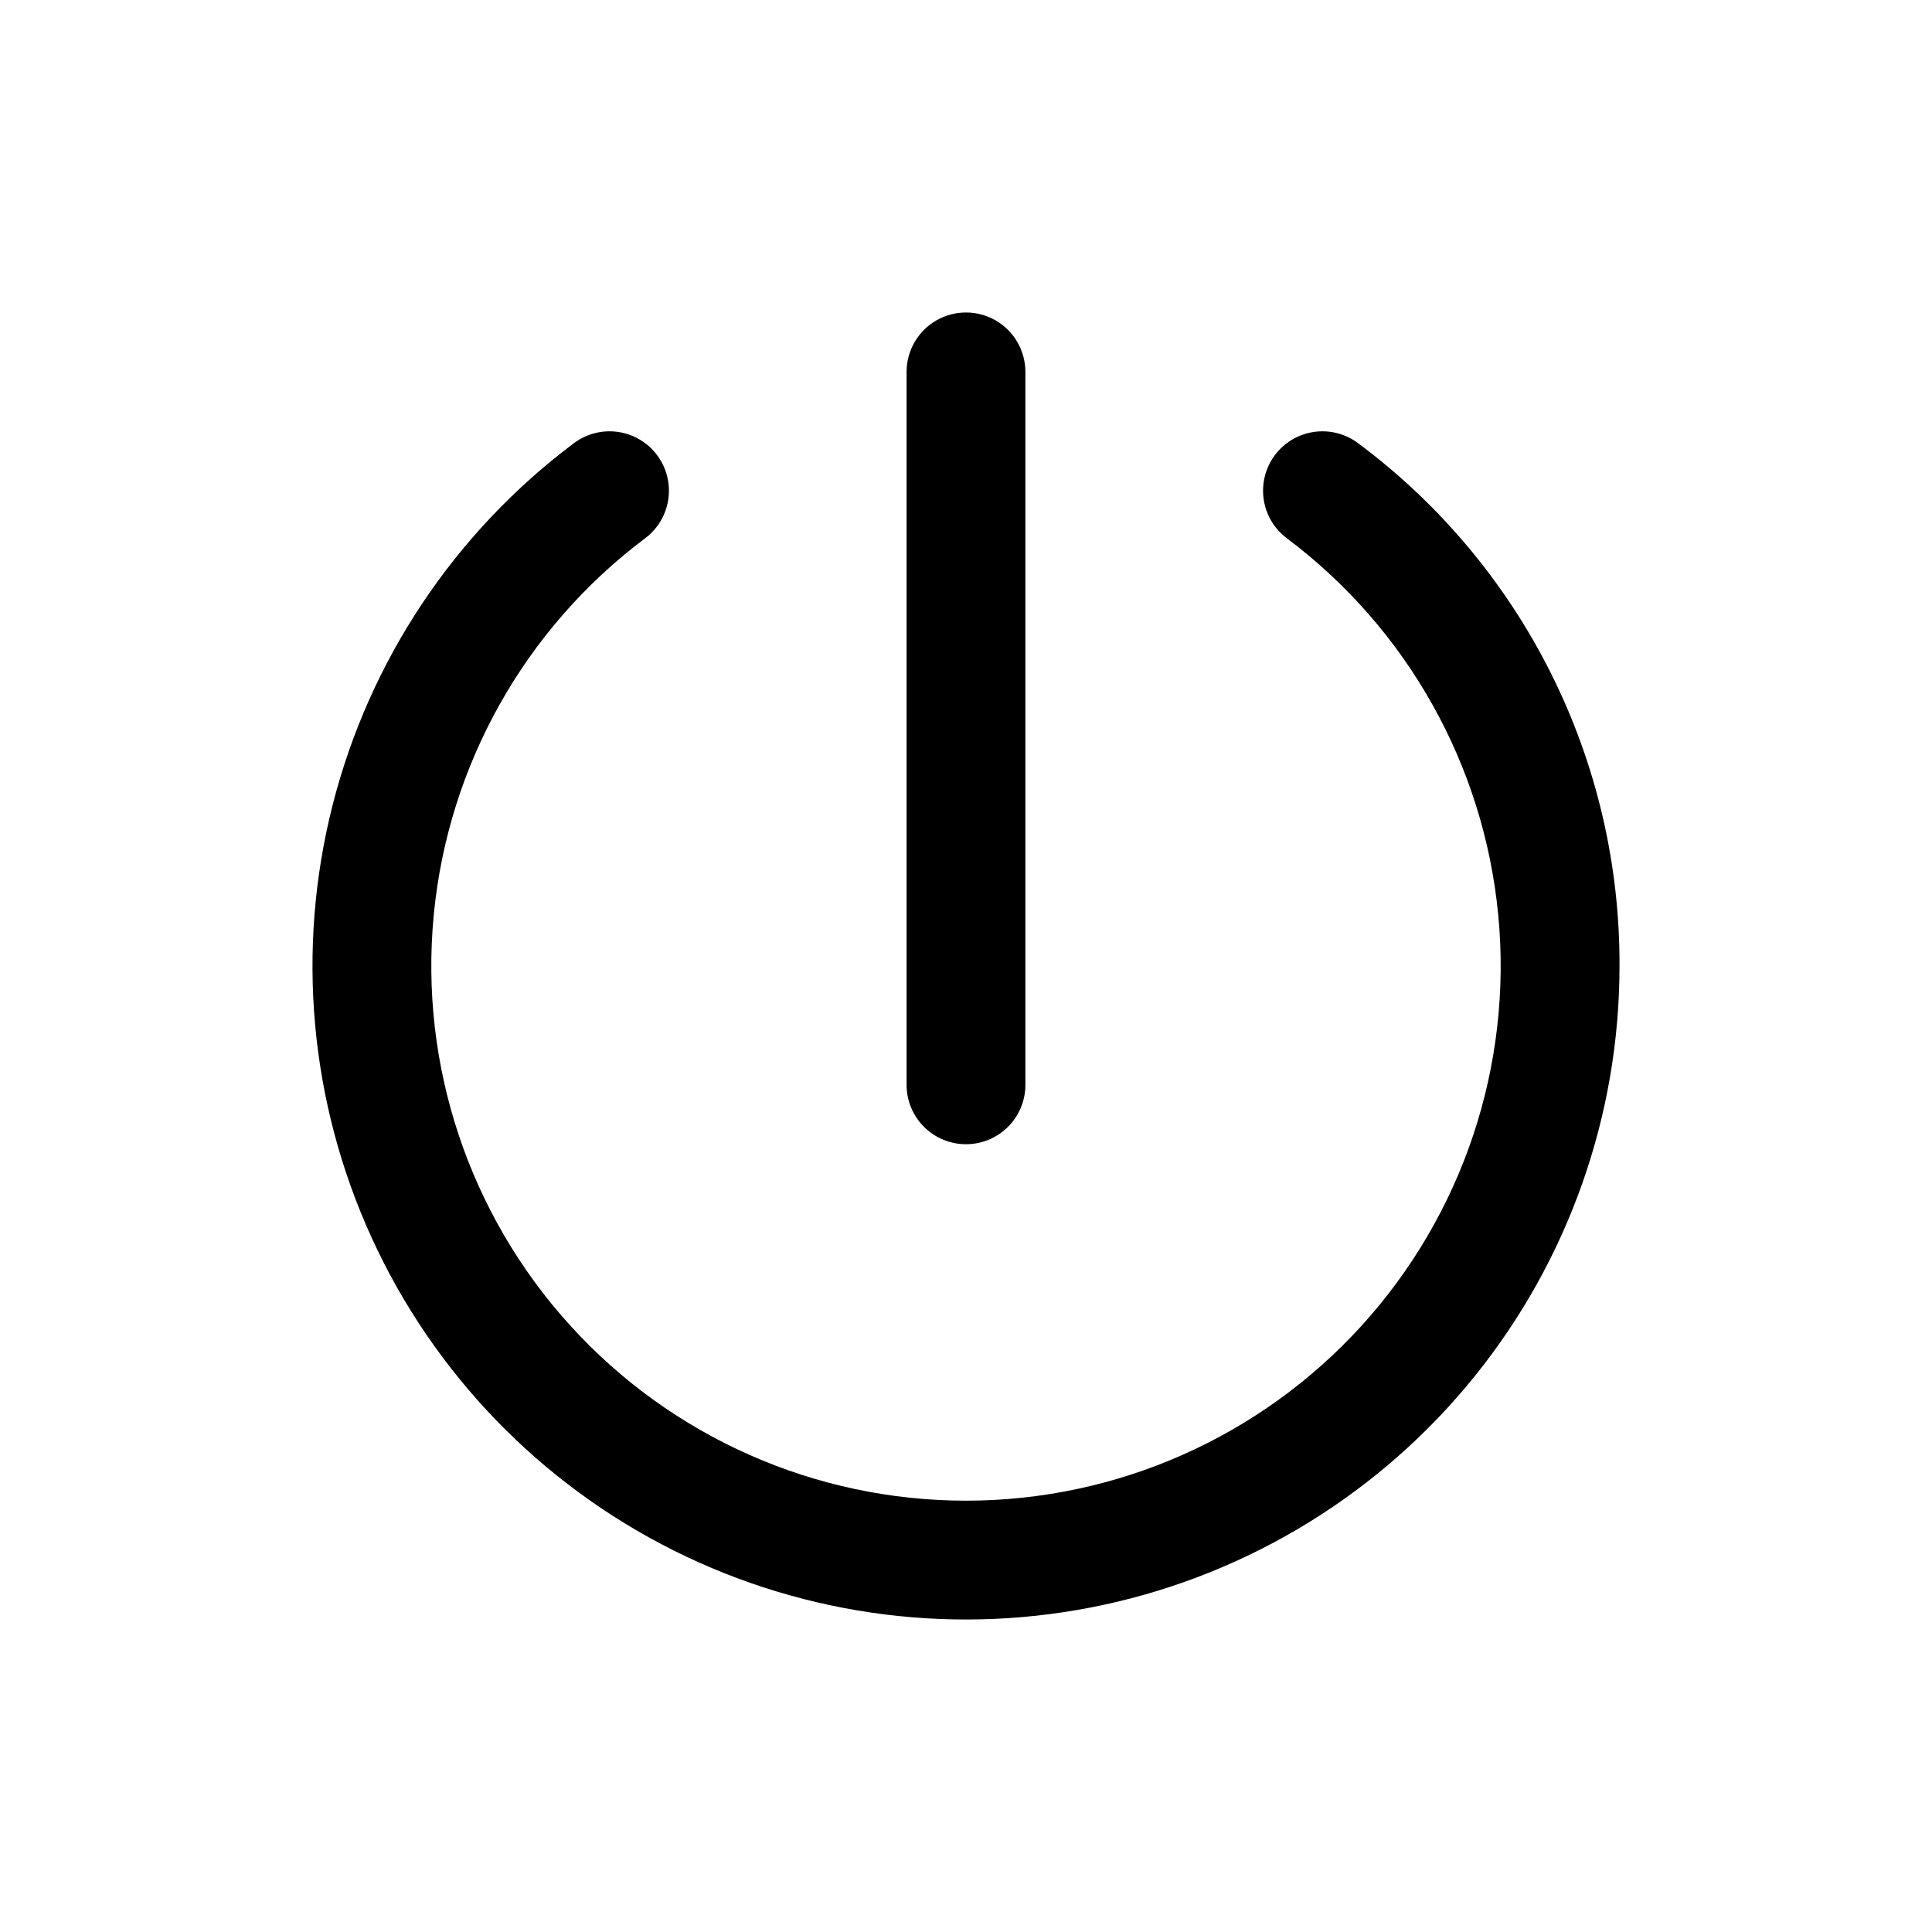
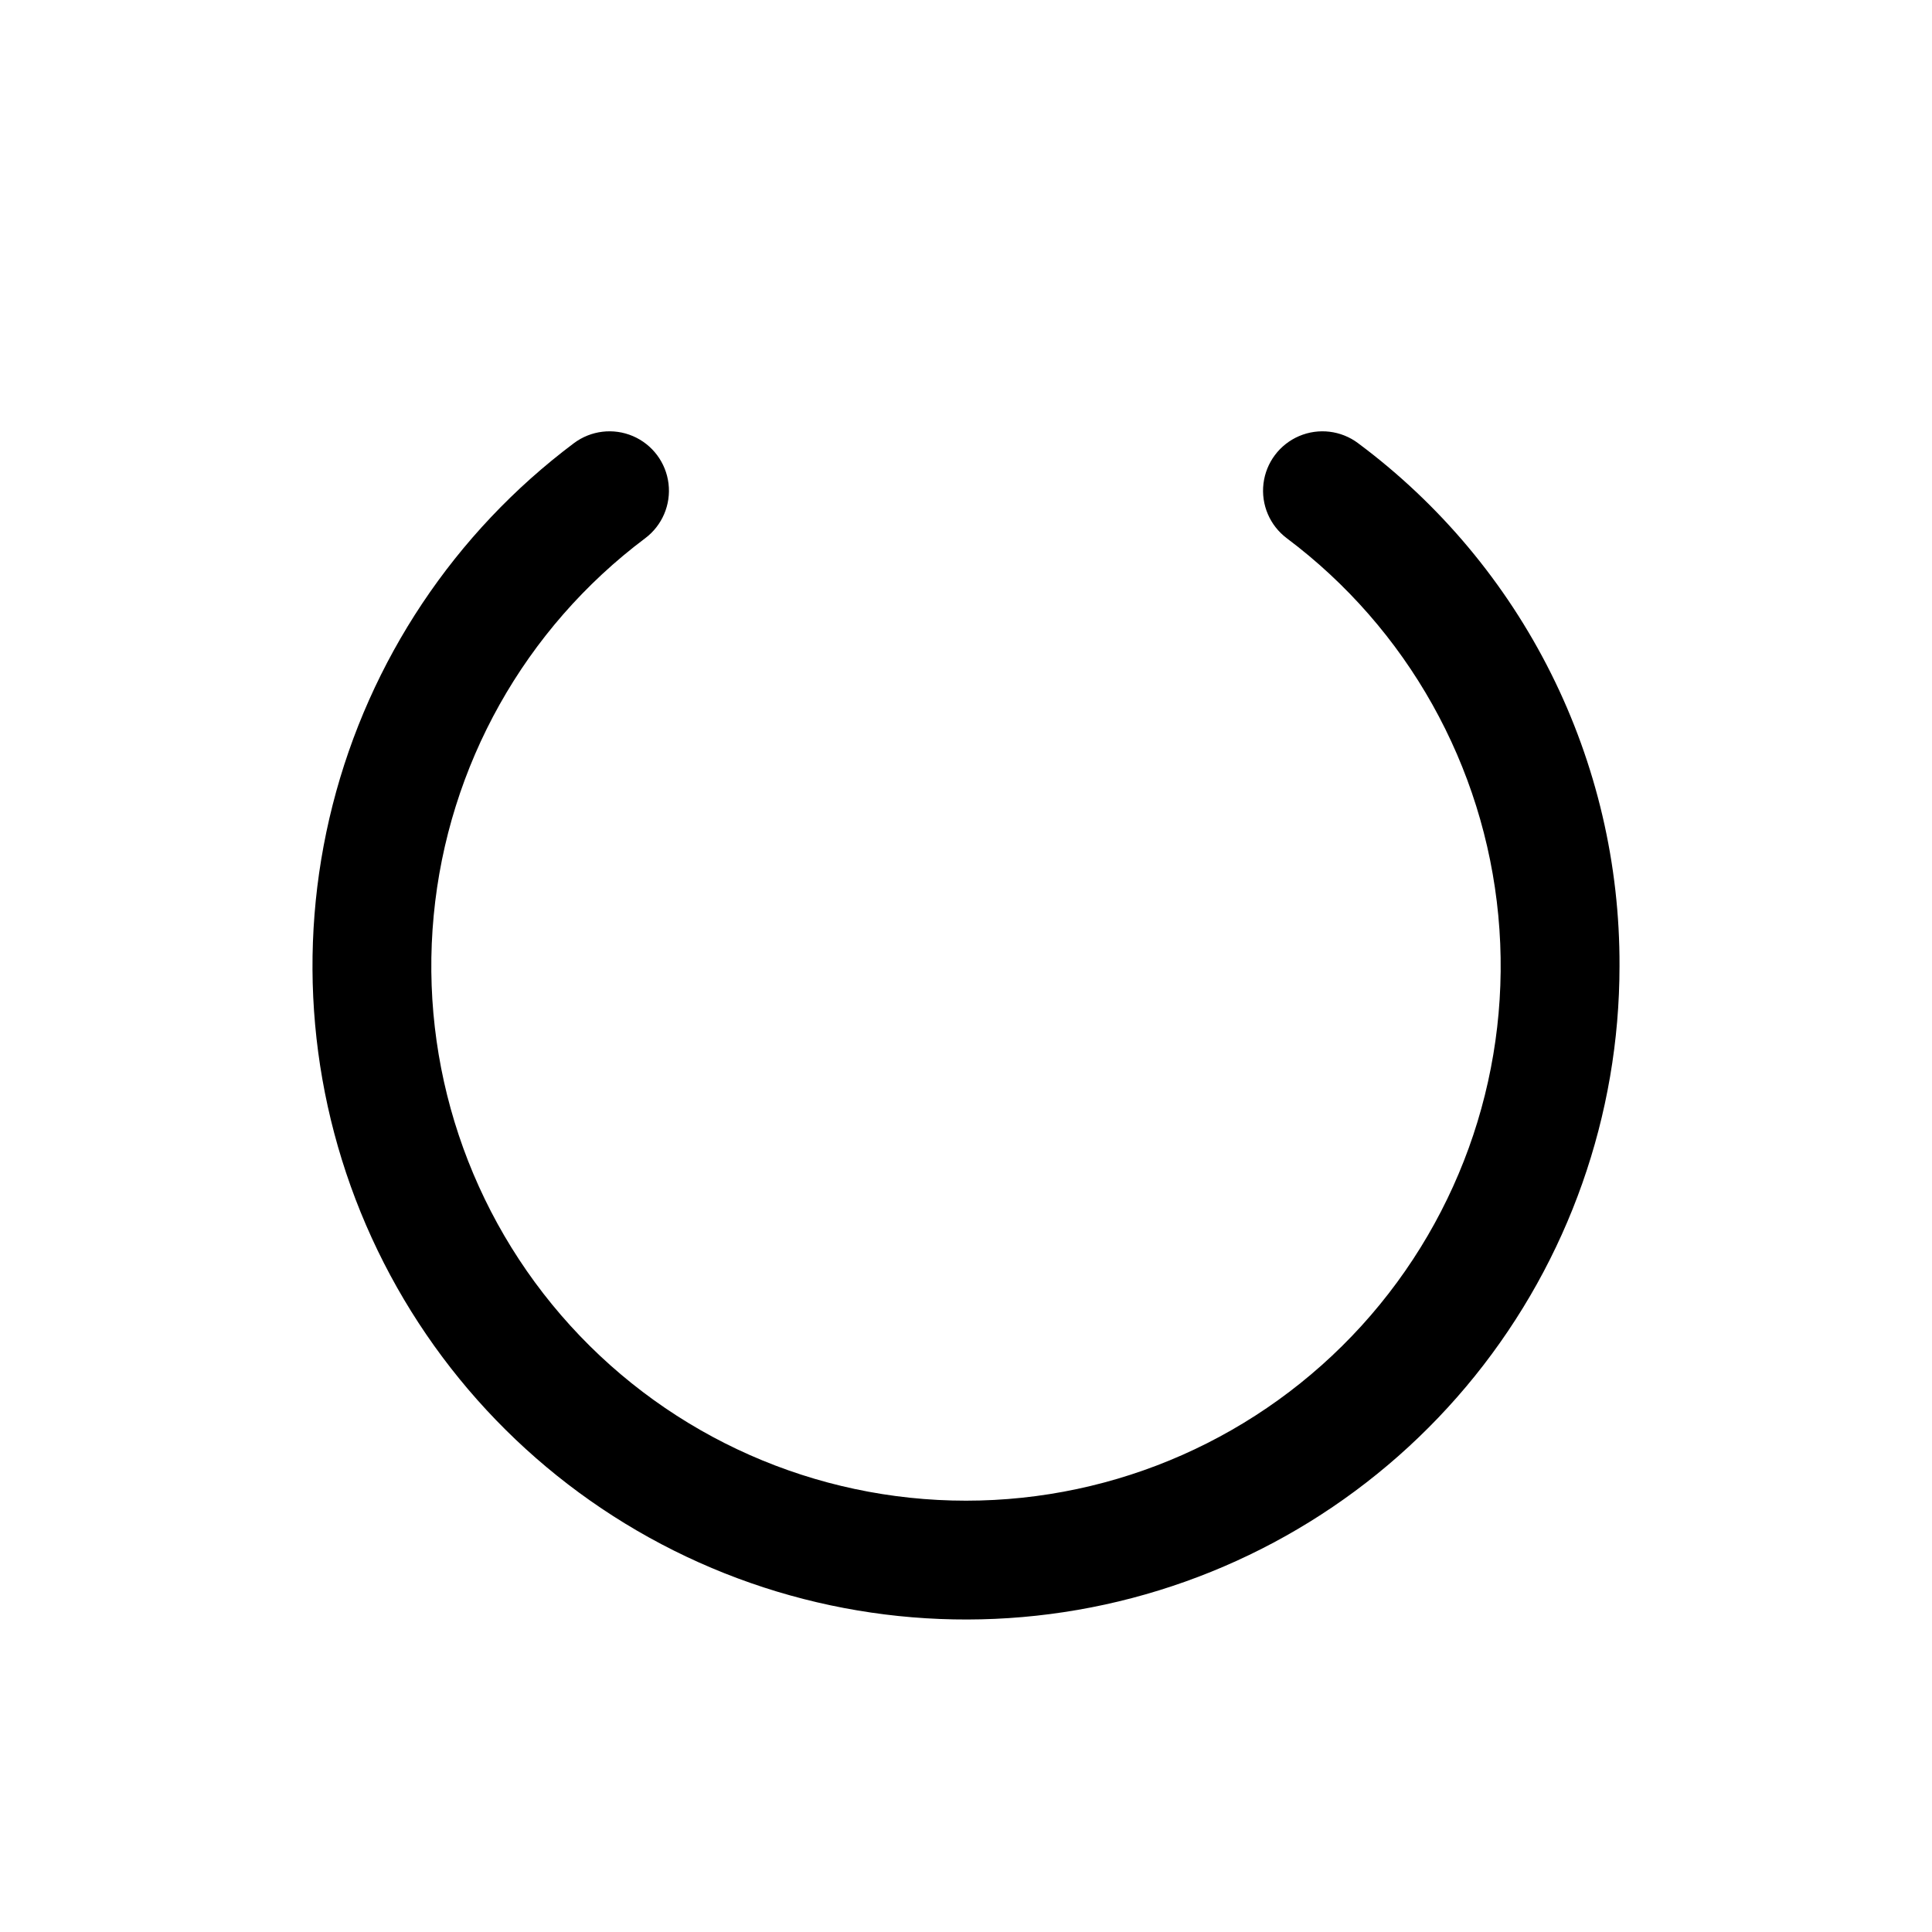
<svg xmlns="http://www.w3.org/2000/svg" fill="#000000" width="800px" height="800px" version="1.1" viewBox="144 144 512 512">
  <g>
    <path d="m503.91 261.45c-4.5-3.375-10.461-4.09-15.633-1.883-5.172 2.211-8.773 7.012-9.445 12.598-0.672 5.582 1.684 11.102 6.184 14.477 31.926 23.945 52.277 60.242 56.047 99.973s-9.391 79.207-36.246 108.73c-26.852 29.523-64.91 46.352-104.82 46.352-39.91 0-77.969-16.828-104.82-46.352-26.855-29.523-40.016-69-36.242-108.73 3.769-39.73 24.117-76.027 56.043-99.973 4.5-3.375 6.859-8.895 6.184-14.477-0.672-5.586-4.273-10.387-9.445-12.598-5.172-2.207-11.133-1.492-15.633 1.883-31.621 23.719-54.18 57.539-63.926 95.848-9.746 38.305-6.094 78.793 10.348 114.74 16.441 35.949 44.688 65.188 80.039 82.863 35.355 17.68 75.695 22.73 114.32 14.316 38.621-8.414 73.203-29.785 98-60.57 24.797-30.781 38.32-69.117 38.32-108.64 0.105-26.906-6.109-53.461-18.141-77.523s-29.547-44.969-51.133-61.027z" />
-     <path d="m400 447.23c4.176 0 8.18-1.66 11.133-4.609 2.949-2.953 4.609-6.957 4.609-11.133v-188.93c0-5.625-3-10.824-7.871-13.637s-10.875-2.812-15.746 0-7.871 8.012-7.871 13.637v188.93c0 4.176 1.66 8.18 4.613 11.133 2.953 2.949 6.957 4.609 11.133 4.609z" />
  </g>
</svg>